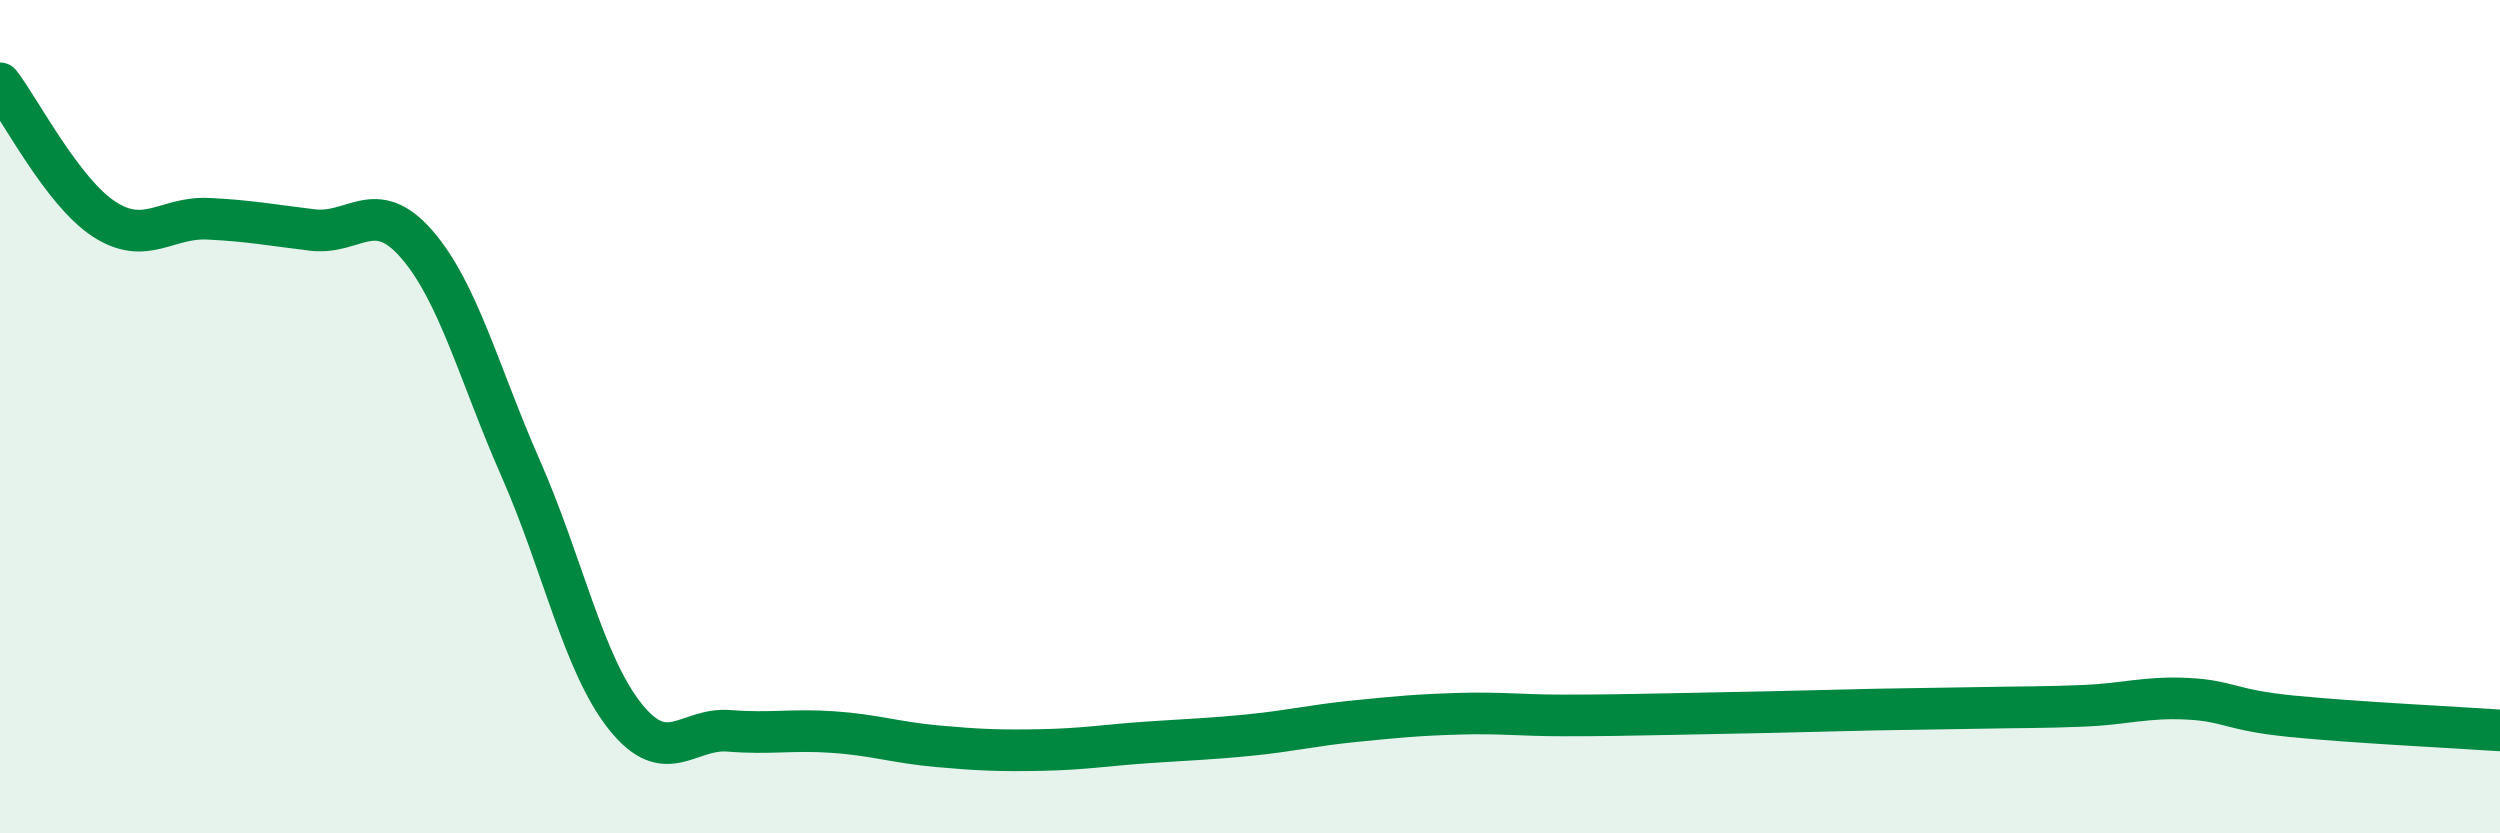
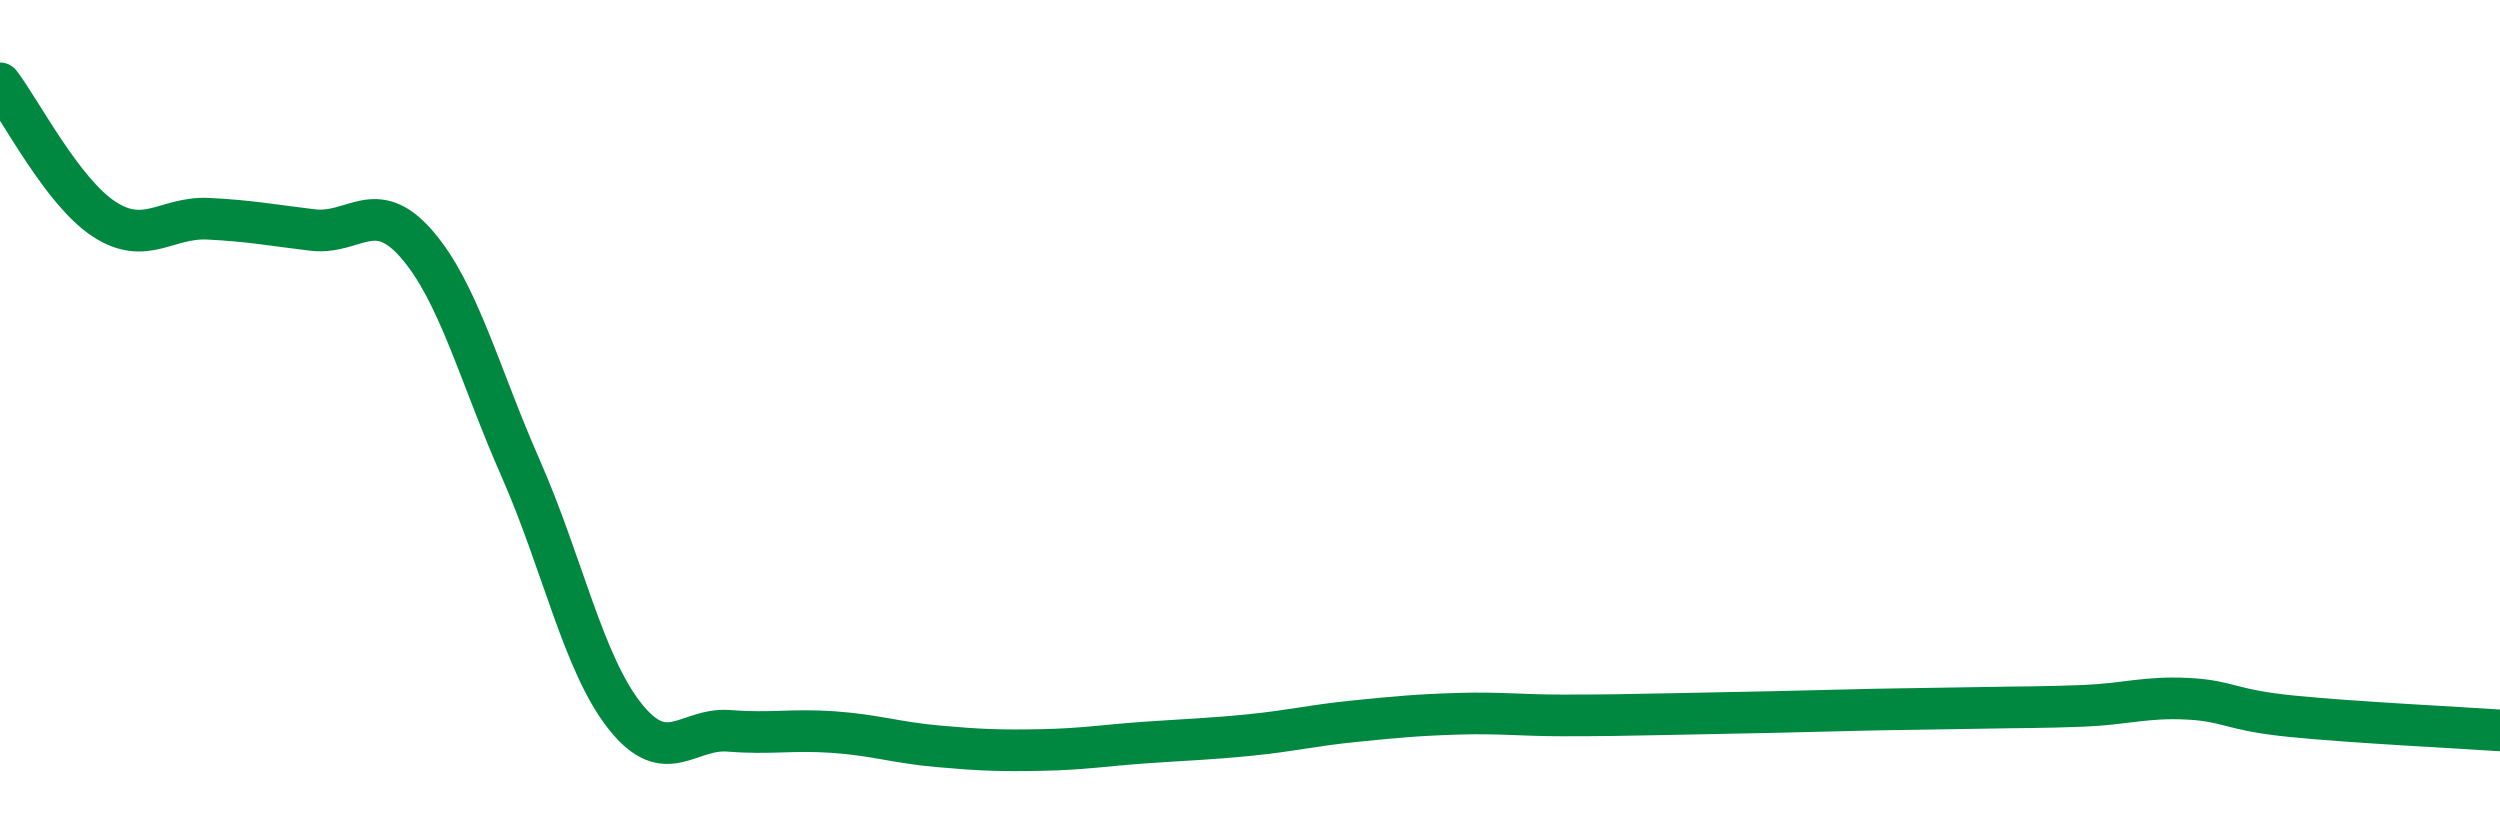
<svg xmlns="http://www.w3.org/2000/svg" width="60" height="20" viewBox="0 0 60 20">
-   <path d="M 0,2 C 0.5,2.65 1.5,4.61 2.5,5.26 C 3.5,5.91 4,5.2 5,5.25 C 6,5.3 6.5,5.4 7.5,5.52 C 8.5,5.64 9,4.71 10,5.86 C 11,7.01 11.5,8.98 12.5,11.25 C 13.5,13.52 14,15.93 15,17.19 C 16,18.45 16.5,17.46 17.5,17.54 C 18.5,17.62 19,17.5 20,17.57 C 21,17.64 21.5,17.82 22.5,17.91 C 23.5,18 24,18.02 25,18 C 26,17.98 26.5,17.89 27.5,17.82 C 28.5,17.75 29,17.74 30,17.64 C 31,17.54 31.5,17.41 32.5,17.31 C 33.5,17.21 34,17.16 35,17.13 C 36,17.1 36.5,17.17 37.5,17.17 C 38.5,17.17 39,17.16 40,17.14 C 41,17.12 41.5,17.11 42.5,17.09 C 43.5,17.07 44,17.05 45,17.03 C 46,17.01 46.5,17.01 47.5,16.99 C 48.5,16.97 49,16.98 50,16.94 C 51,16.9 51.5,16.72 52.5,16.77 C 53.5,16.82 53.5,17.04 55,17.19 C 56.5,17.34 59,17.46 60,17.53L60 20L0 20Z" fill="#008740" opacity="0.1" stroke-linecap="round" stroke-linejoin="round" />
  <path d="M 0,2 C 0.5,2.65 1.5,4.61 2.5,5.26 C 3.5,5.91 4,5.2 5,5.25 C 6,5.3 6.5,5.4 7.5,5.52 C 8.5,5.64 9,4.71 10,5.86 C 11,7.01 11.5,8.98 12.5,11.25 C 13.5,13.52 14,15.93 15,17.19 C 16,18.45 16.5,17.46 17.5,17.54 C 18.5,17.62 19,17.5 20,17.57 C 21,17.64 21.5,17.82 22.5,17.91 C 23.5,18 24,18.02 25,18 C 26,17.98 26.5,17.89 27.5,17.82 C 28.5,17.75 29,17.74 30,17.64 C 31,17.54 31.5,17.41 32.5,17.31 C 33.5,17.21 34,17.16 35,17.13 C 36,17.1 36.5,17.17 37.5,17.17 C 38.5,17.17 39,17.16 40,17.14 C 41,17.12 41.5,17.11 42.5,17.09 C 43.5,17.07 44,17.05 45,17.03 C 46,17.01 46.5,17.01 47.5,16.99 C 48.5,16.97 49,16.98 50,16.94 C 51,16.9 51.5,16.72 52.5,16.77 C 53.5,16.82 53.5,17.04 55,17.19 C 56.5,17.34 59,17.46 60,17.53" stroke="#008740" stroke-width="1" fill="none" stroke-linecap="round" stroke-linejoin="round" />
</svg>